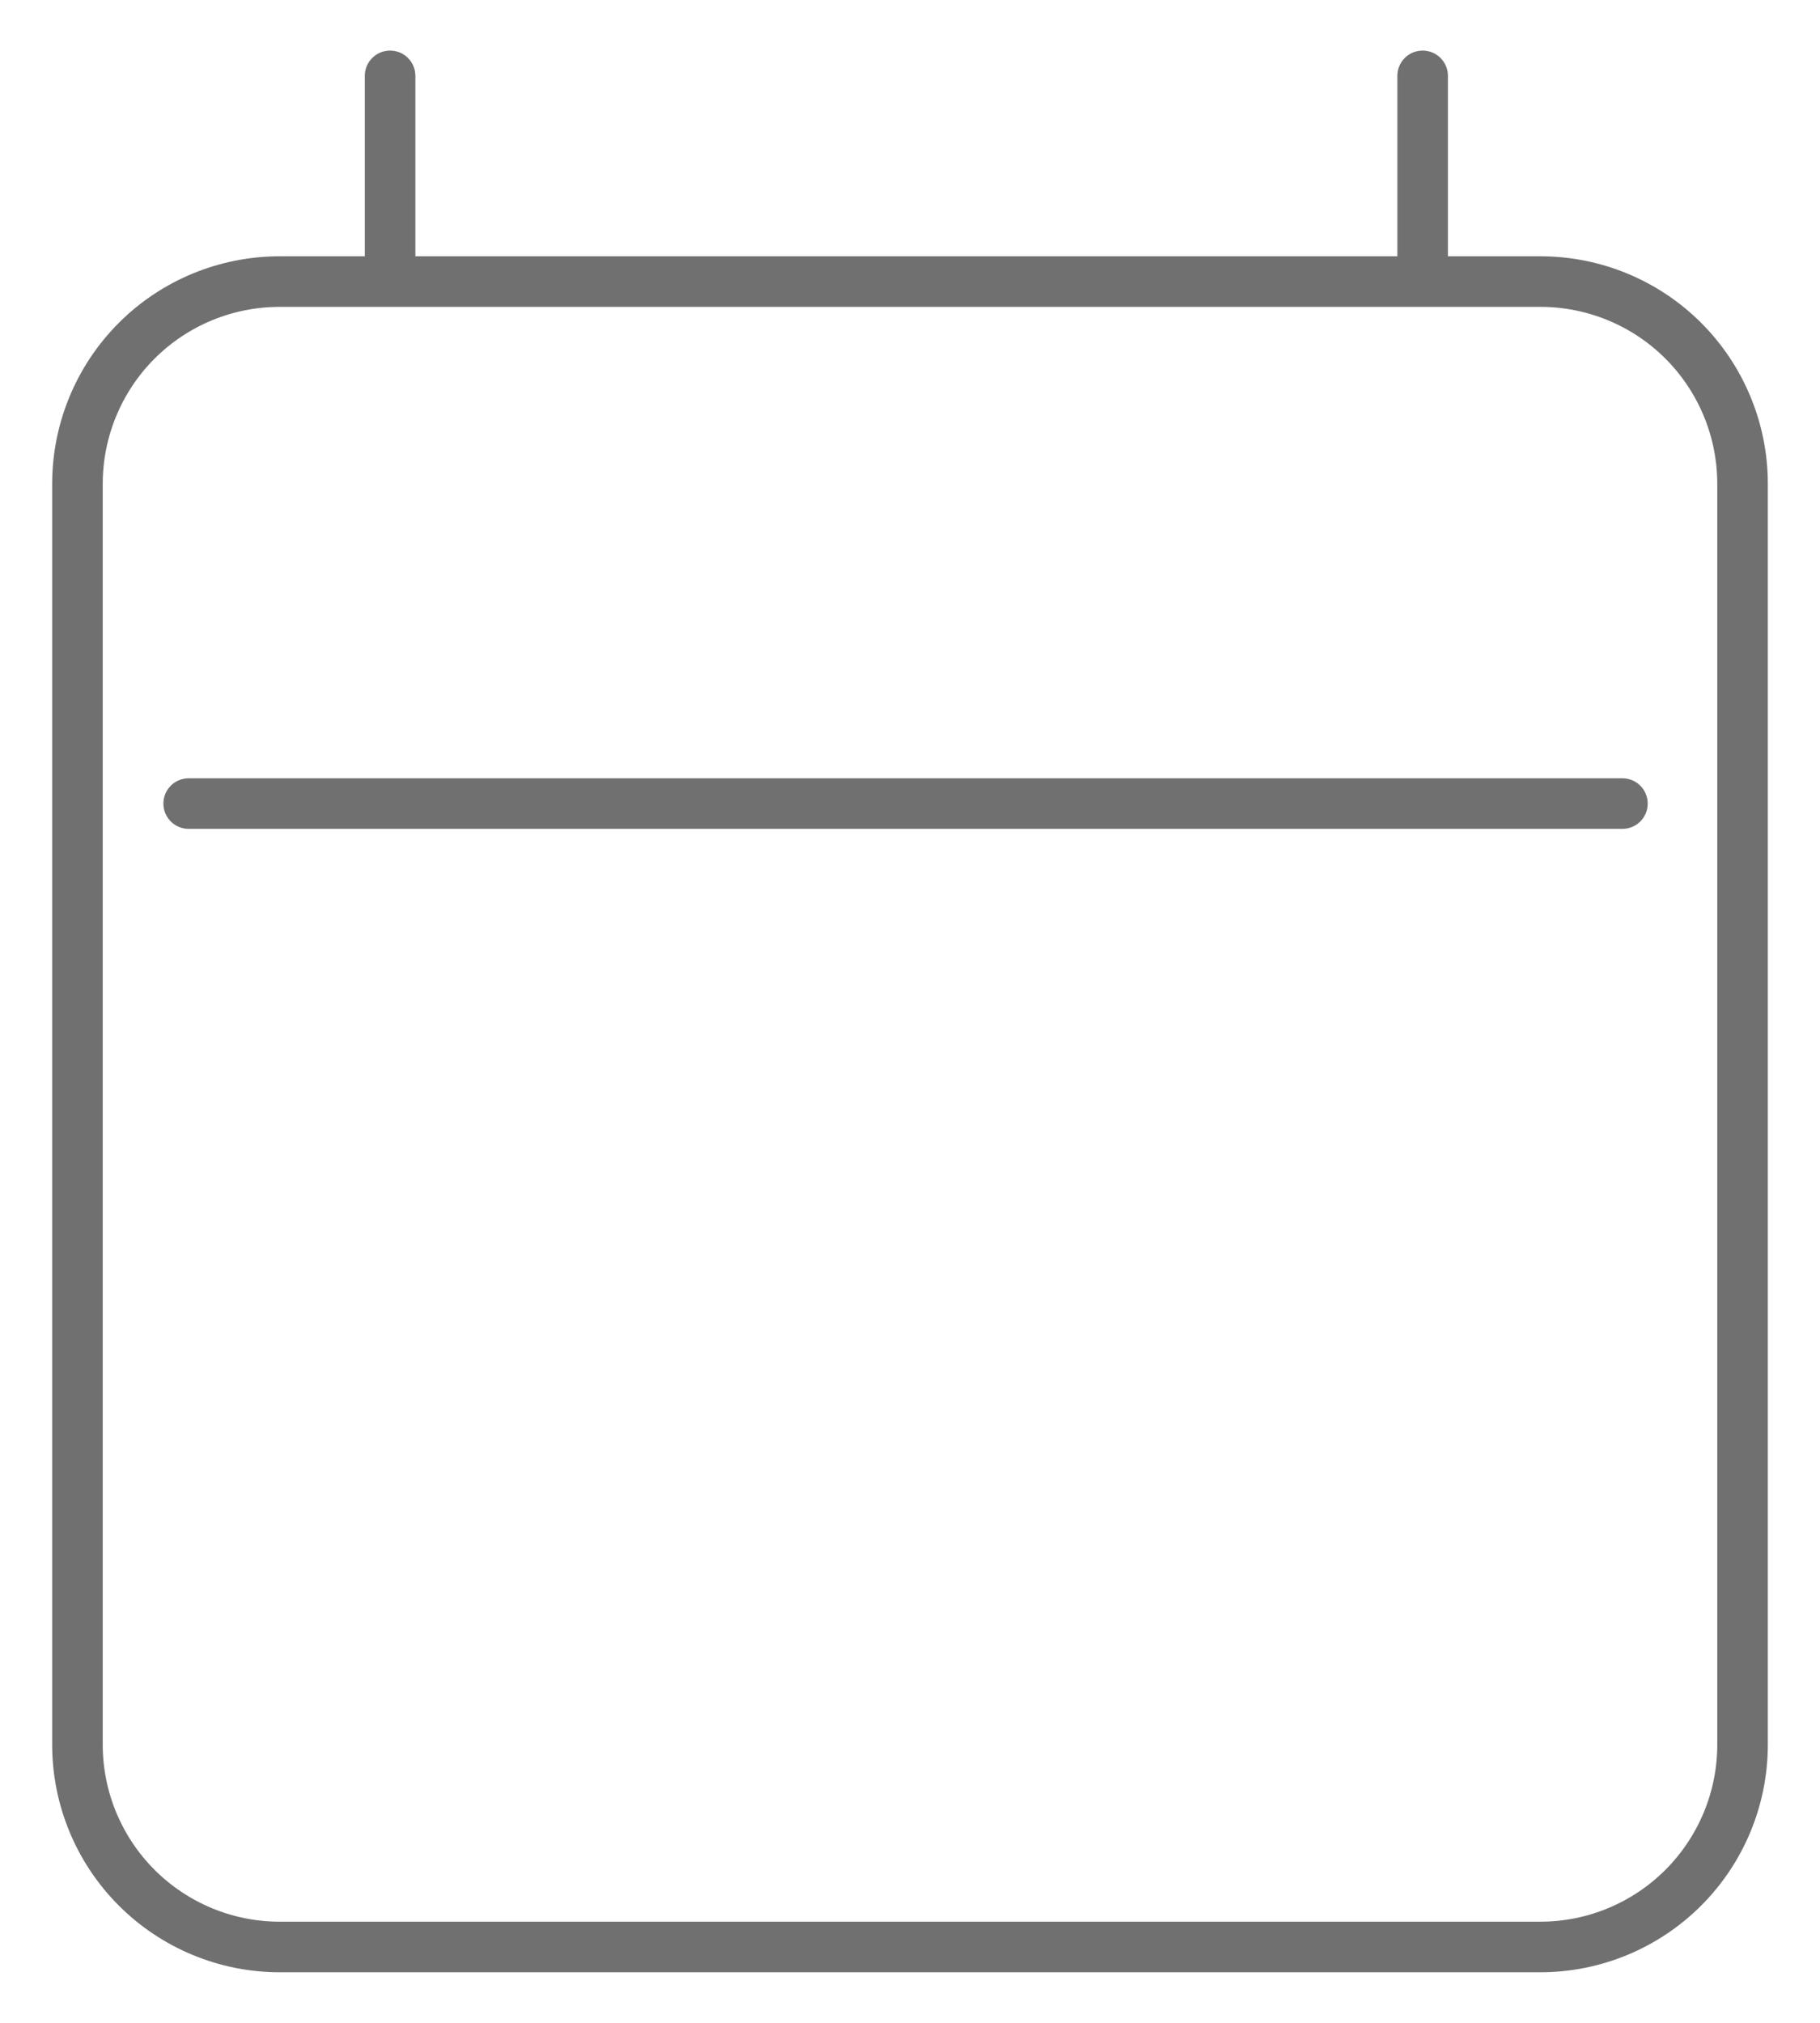
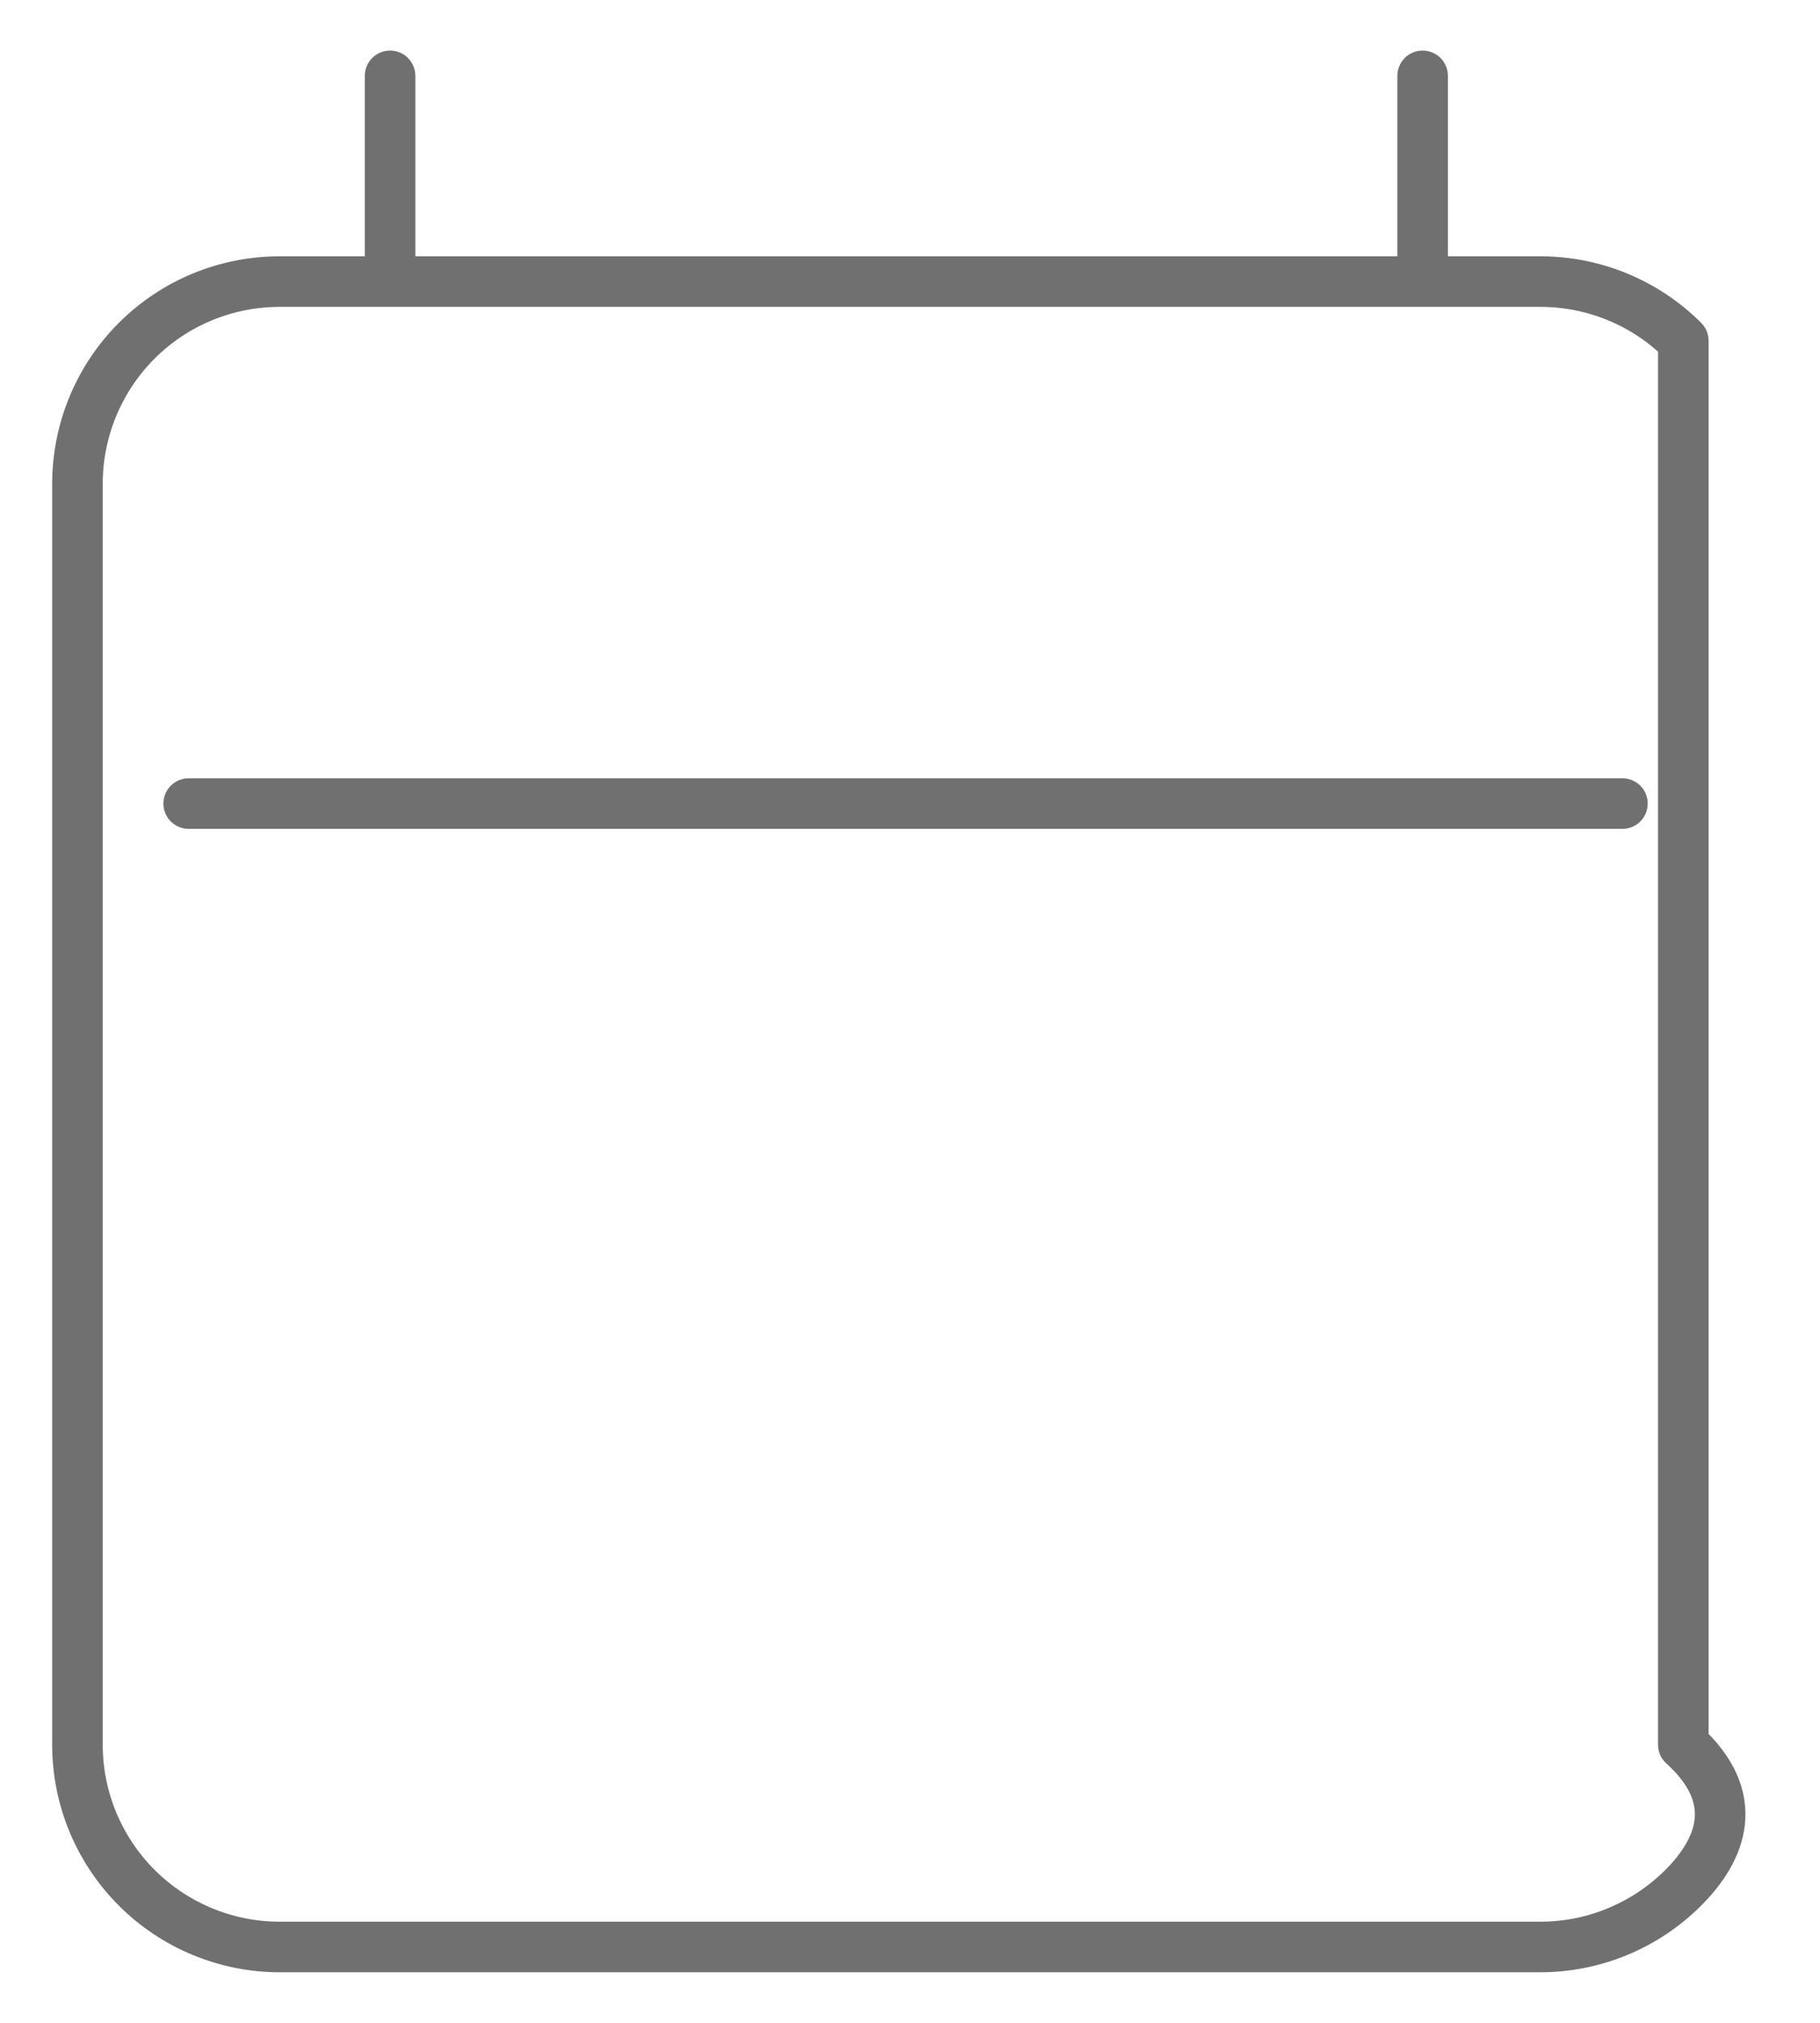
<svg xmlns="http://www.w3.org/2000/svg" width="18" height="20" viewBox="0 0 18 20" fill="none">
-   <path d="M3.858 0.75V2.784M14.07 0.75V2.784M1.866 7.945H16.046M2.766 2.784H15.234C15.764 2.784 16.273 2.994 16.648 3.369C17.023 3.744 17.234 4.253 17.234 4.784V17.25C17.234 17.78 17.023 18.289 16.648 18.664C16.273 19.039 15.764 19.25 15.234 19.25H2.766C2.236 19.25 1.727 19.039 1.352 18.664C0.977 18.289 0.766 17.78 0.766 17.25V4.784C0.766 4.253 0.977 3.744 1.352 3.369C1.727 2.994 2.236 2.784 2.766 2.784Z" stroke="#707070" stroke-width="0.5" stroke-linecap="round" stroke-linejoin="round" />
+   <path d="M3.858 0.75V2.784M14.07 0.75V2.784M1.866 7.945H16.046M2.766 2.784H15.234C15.764 2.784 16.273 2.994 16.648 3.369V17.25C17.234 17.78 17.023 18.289 16.648 18.664C16.273 19.039 15.764 19.25 15.234 19.25H2.766C2.236 19.25 1.727 19.039 1.352 18.664C0.977 18.289 0.766 17.78 0.766 17.25V4.784C0.766 4.253 0.977 3.744 1.352 3.369C1.727 2.994 2.236 2.784 2.766 2.784Z" stroke="#707070" stroke-width="0.5" stroke-linecap="round" stroke-linejoin="round" />
</svg>